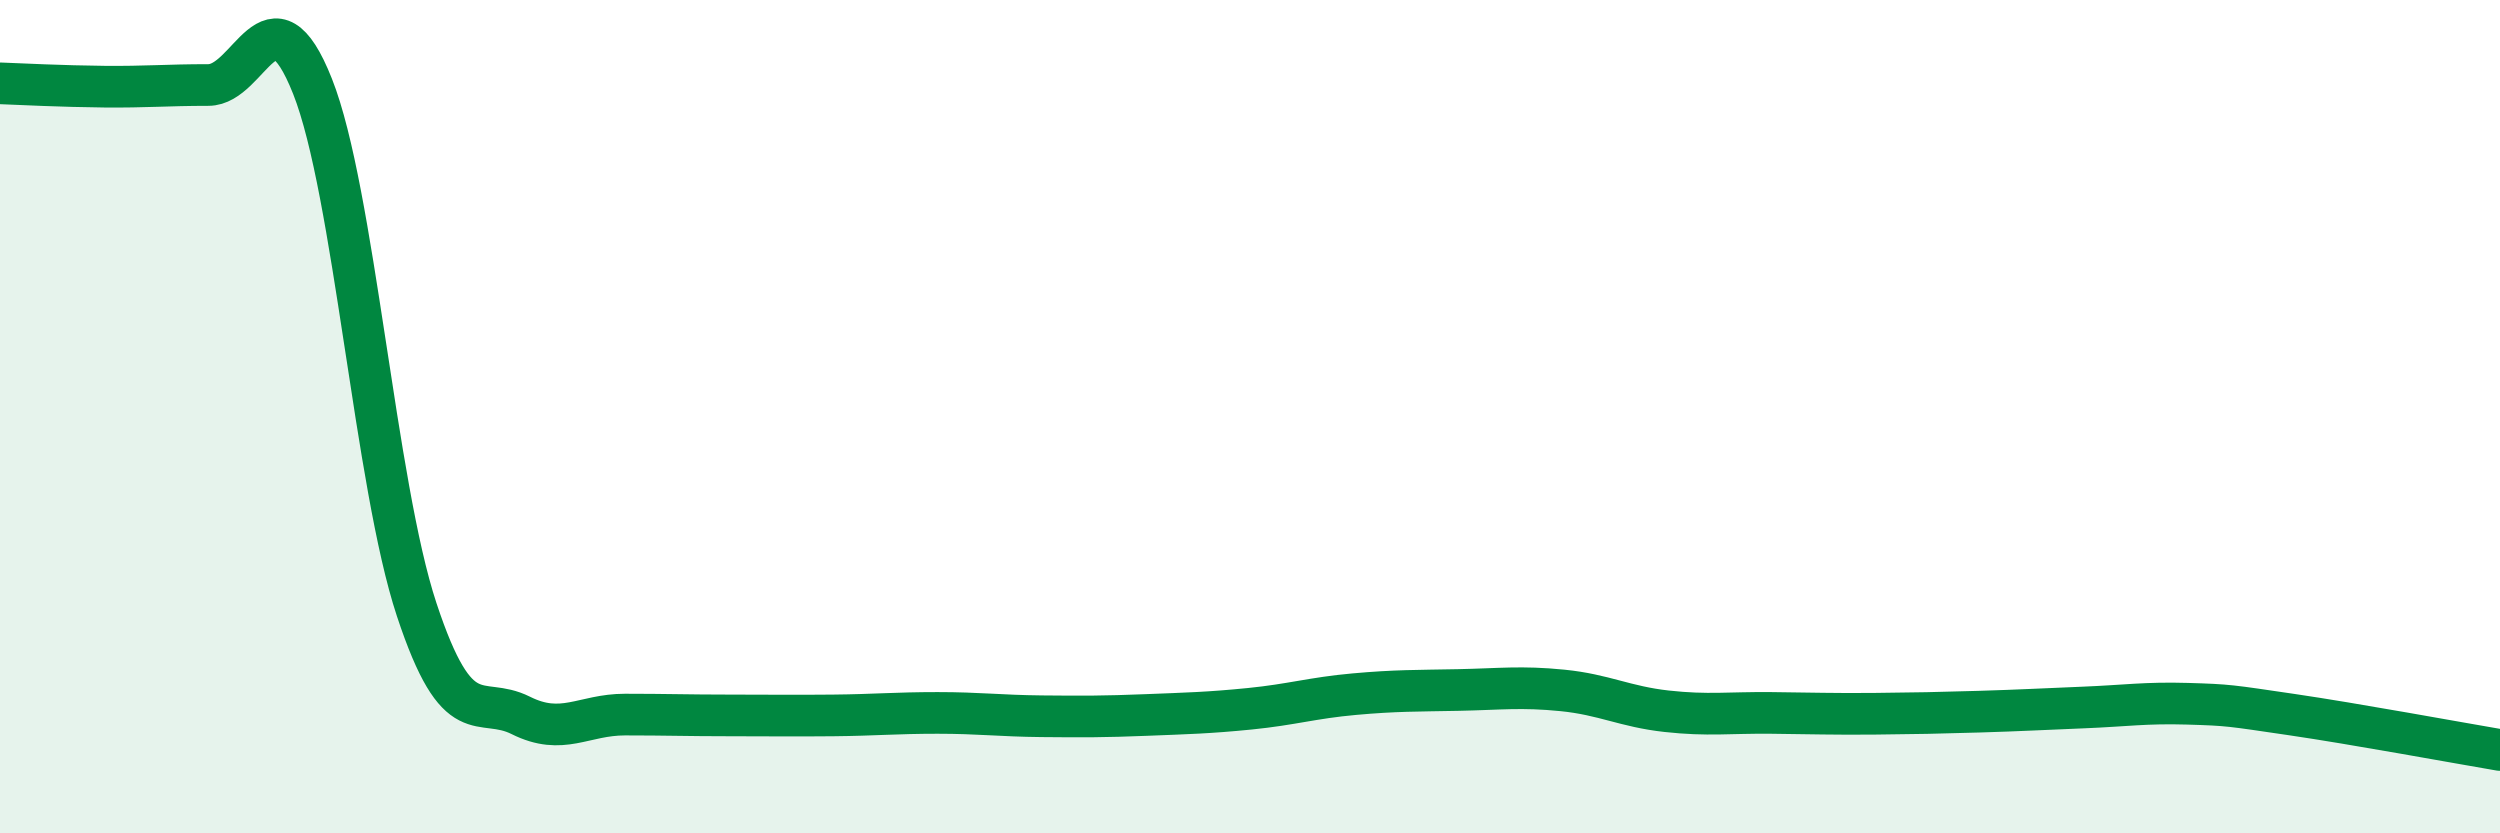
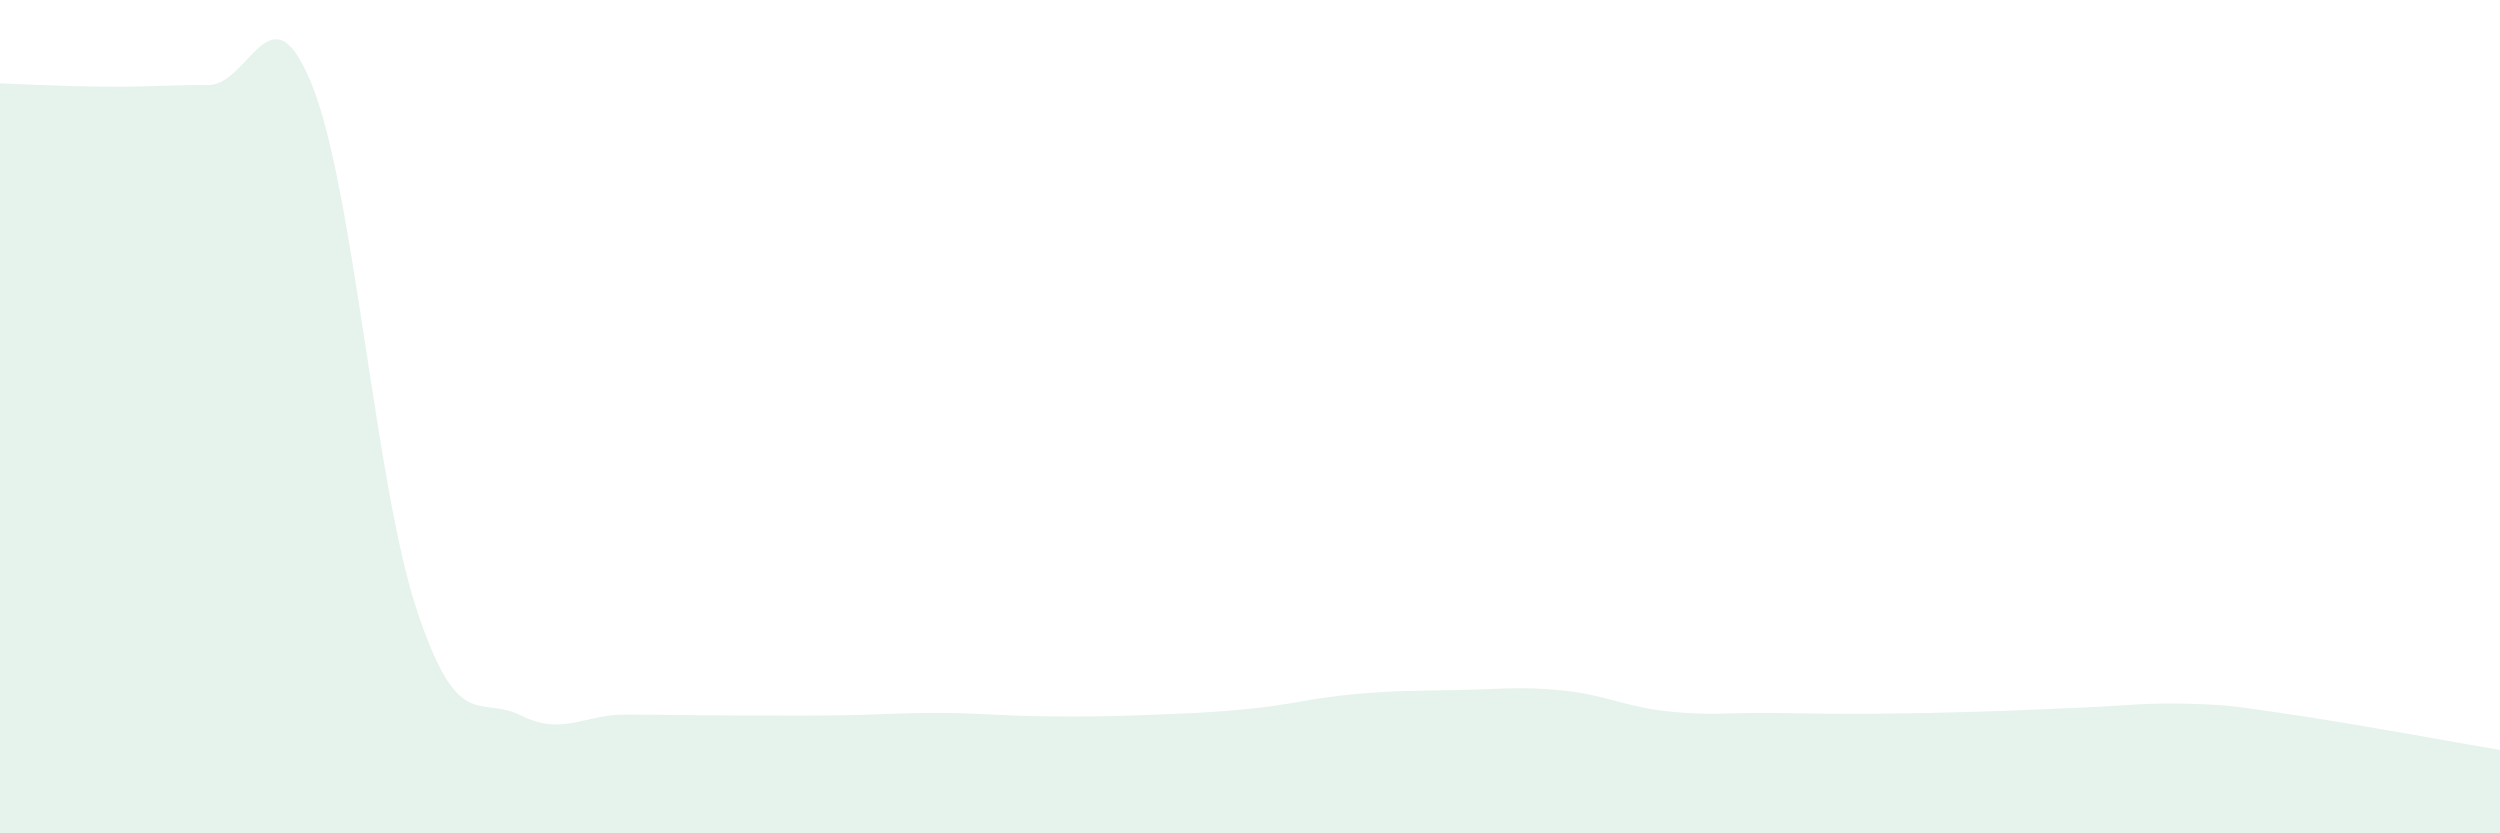
<svg xmlns="http://www.w3.org/2000/svg" width="60" height="20" viewBox="0 0 60 20">
  <path d="M 0,2 C 0.5,2.02 1.5,2.07 2.5,2.08 C 3.5,2.09 4,2.04 5,2.04 C 6,2.04 6.5,-0.45 7.5,2.07 C 8.5,4.59 9,11.61 10,14.63 C 11,17.65 11.5,16.67 12.5,17.17 C 13.5,17.67 14,17.15 15,17.15 C 16,17.15 16.5,17.17 17.5,17.17 C 18.5,17.17 19,17.18 20,17.17 C 21,17.16 21.5,17.11 22.5,17.11 C 23.5,17.11 24,17.18 25,17.19 C 26,17.2 26.5,17.2 27.5,17.16 C 28.5,17.12 29,17.11 30,17.01 C 31,16.91 31.5,16.75 32.5,16.66 C 33.5,16.57 34,16.58 35,16.56 C 36,16.54 36.5,16.47 37.5,16.57 C 38.5,16.67 39,16.96 40,17.07 C 41,17.18 41.5,17.1 42.5,17.11 C 43.5,17.12 44,17.14 45,17.13 C 46,17.12 46.5,17.11 47.5,17.08 C 48.5,17.05 49,17.02 50,16.98 C 51,16.94 51.5,16.86 52.5,16.89 C 53.5,16.92 53.5,16.93 55,17.15 C 56.5,17.37 59,17.83 60,18L60 20L0 20Z" fill="#008740" opacity="0.1" stroke-linecap="round" stroke-linejoin="round" />
-   <path d="M 0,2 C 0.5,2.02 1.5,2.07 2.5,2.08 C 3.5,2.09 4,2.04 5,2.04 C 6,2.04 6.5,-0.45 7.5,2.07 C 8.5,4.59 9,11.61 10,14.63 C 11,17.65 11.5,16.67 12.5,17.17 C 13.5,17.67 14,17.15 15,17.15 C 16,17.15 16.5,17.17 17.5,17.17 C 18.5,17.17 19,17.18 20,17.17 C 21,17.16 21.5,17.11 22.5,17.11 C 23.5,17.11 24,17.18 25,17.19 C 26,17.2 26.5,17.2 27.5,17.16 C 28.5,17.12 29,17.11 30,17.01 C 31,16.91 31.5,16.75 32.5,16.66 C 33.5,16.57 34,16.58 35,16.56 C 36,16.54 36.5,16.47 37.5,16.57 C 38.5,16.67 39,16.96 40,17.07 C 41,17.18 41.5,17.1 42.5,17.11 C 43.5,17.12 44,17.14 45,17.13 C 46,17.12 46.5,17.11 47.5,17.08 C 48.5,17.05 49,17.02 50,16.98 C 51,16.94 51.5,16.86 52.5,16.89 C 53.5,16.92 53.5,16.93 55,17.15 C 56.5,17.37 59,17.83 60,18" stroke="#008740" stroke-width="1" fill="none" stroke-linecap="round" stroke-linejoin="round" />
</svg>